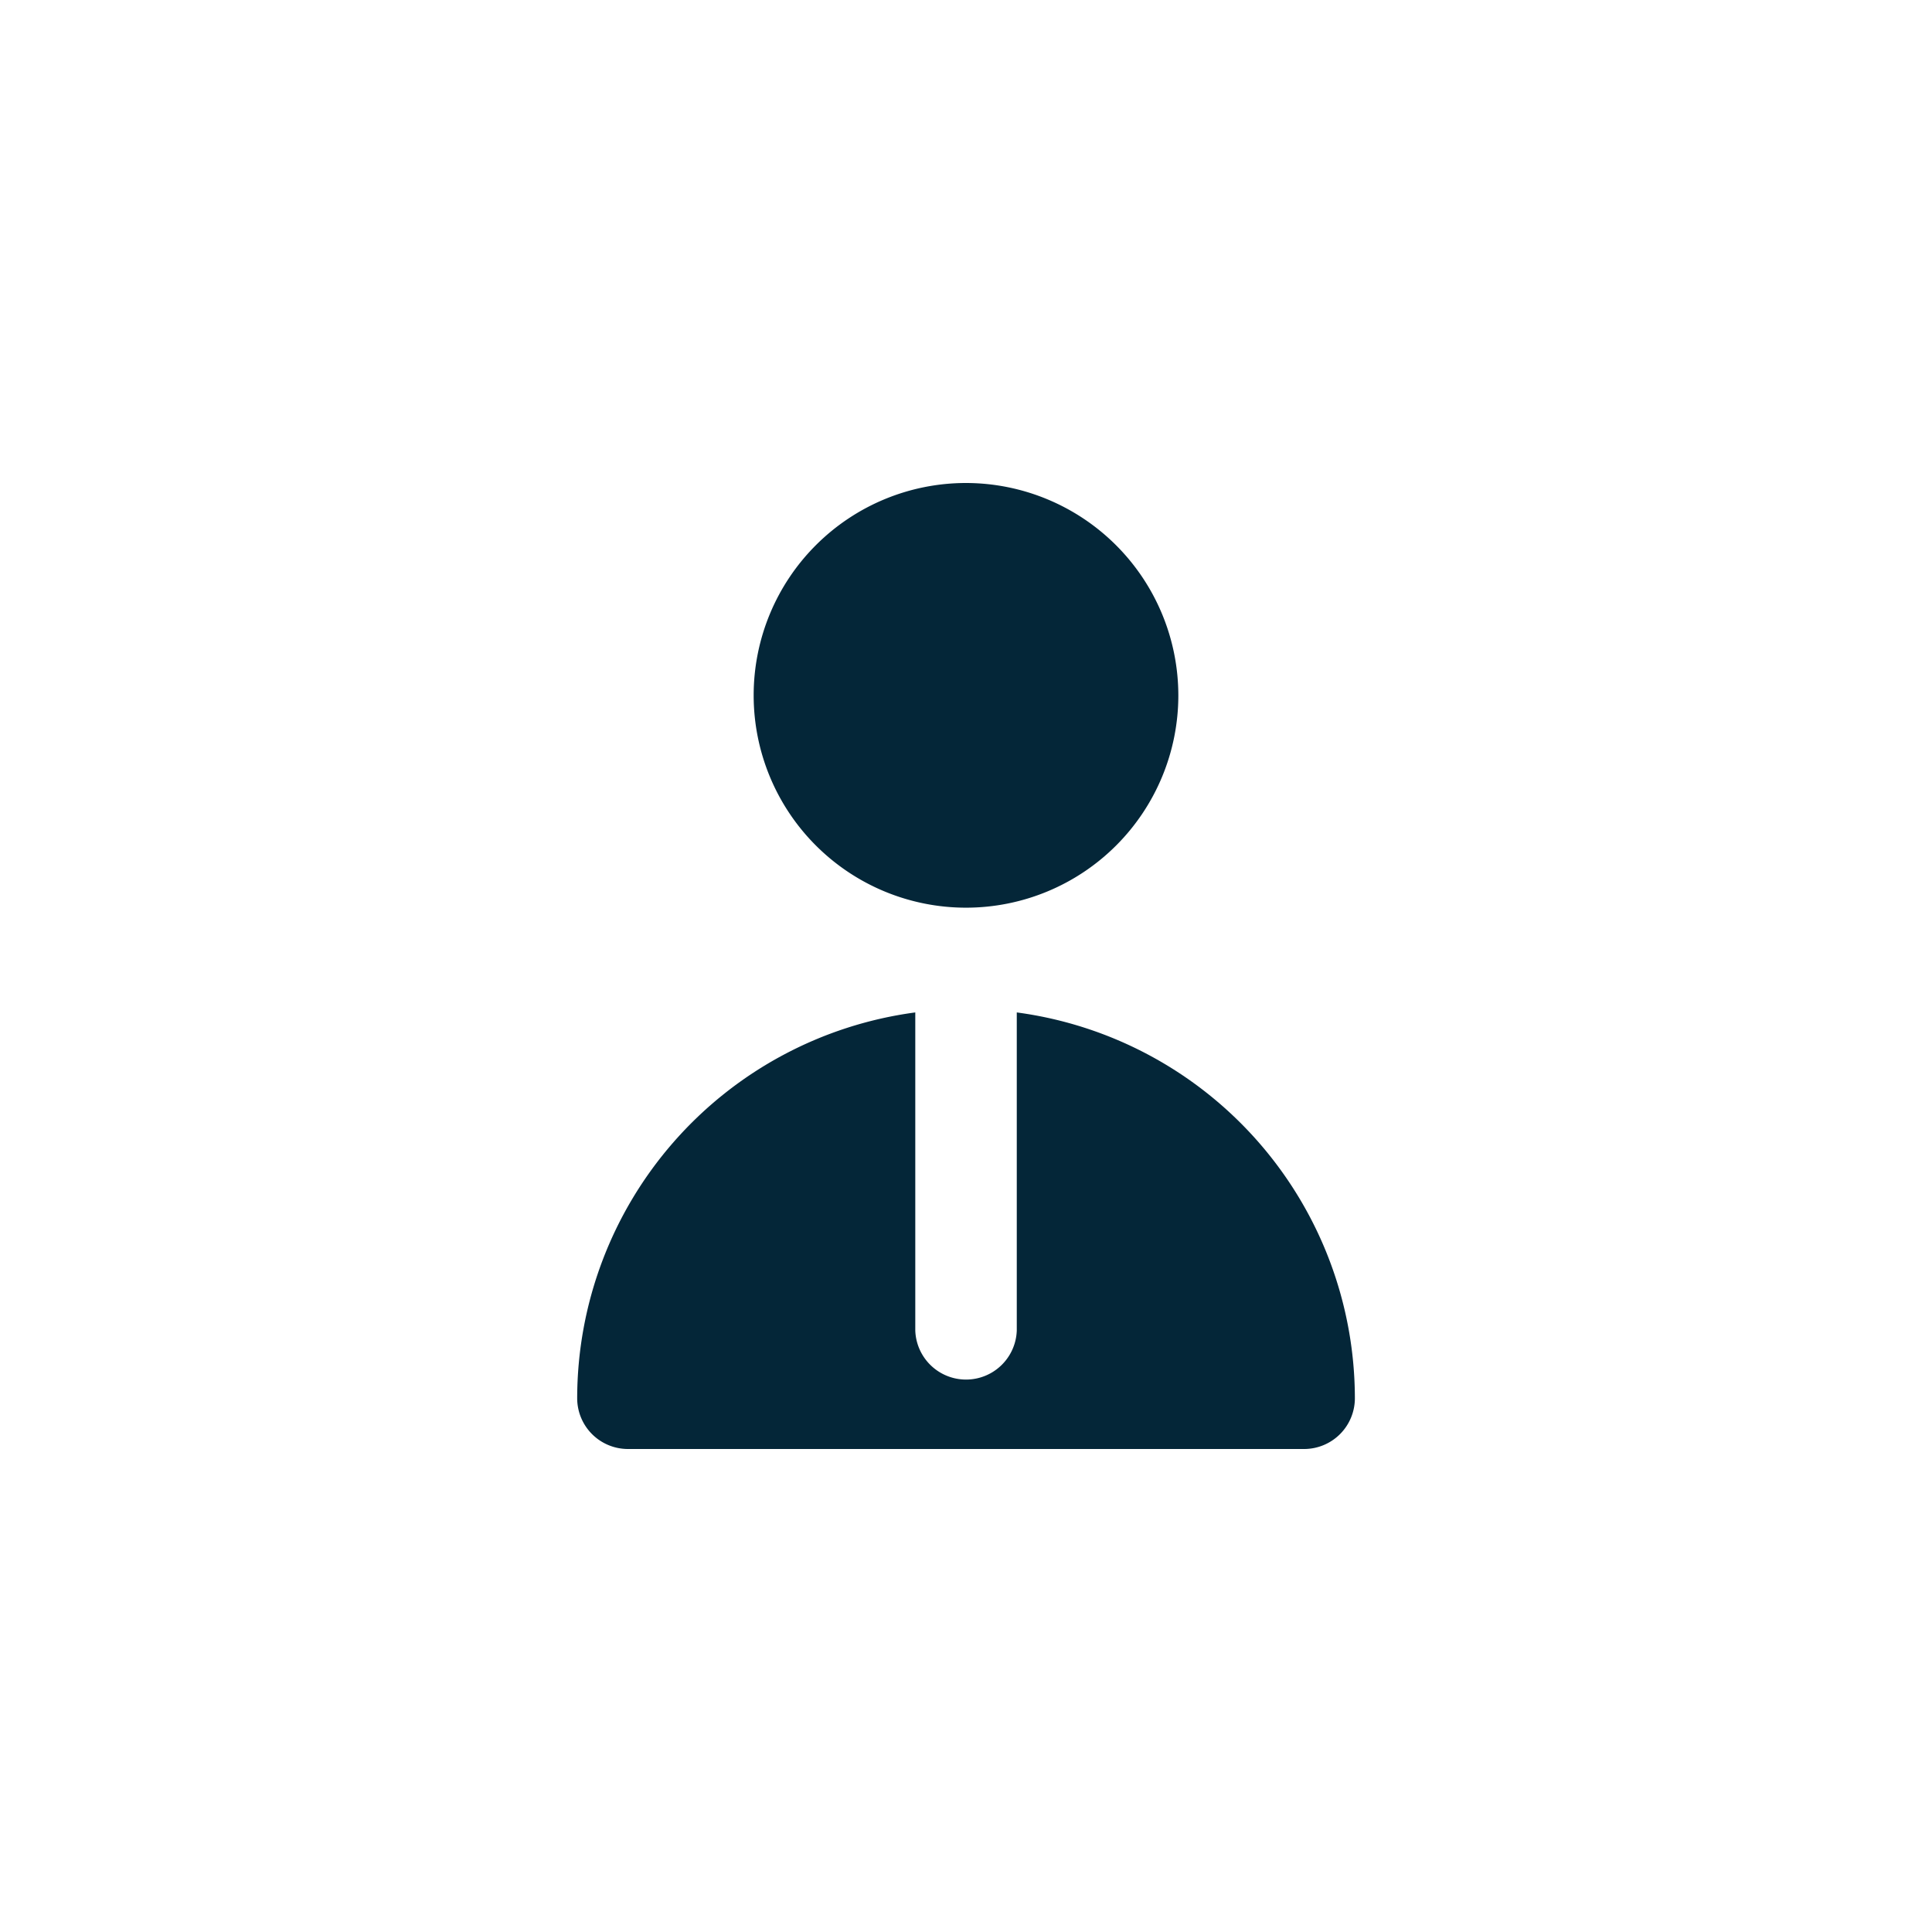
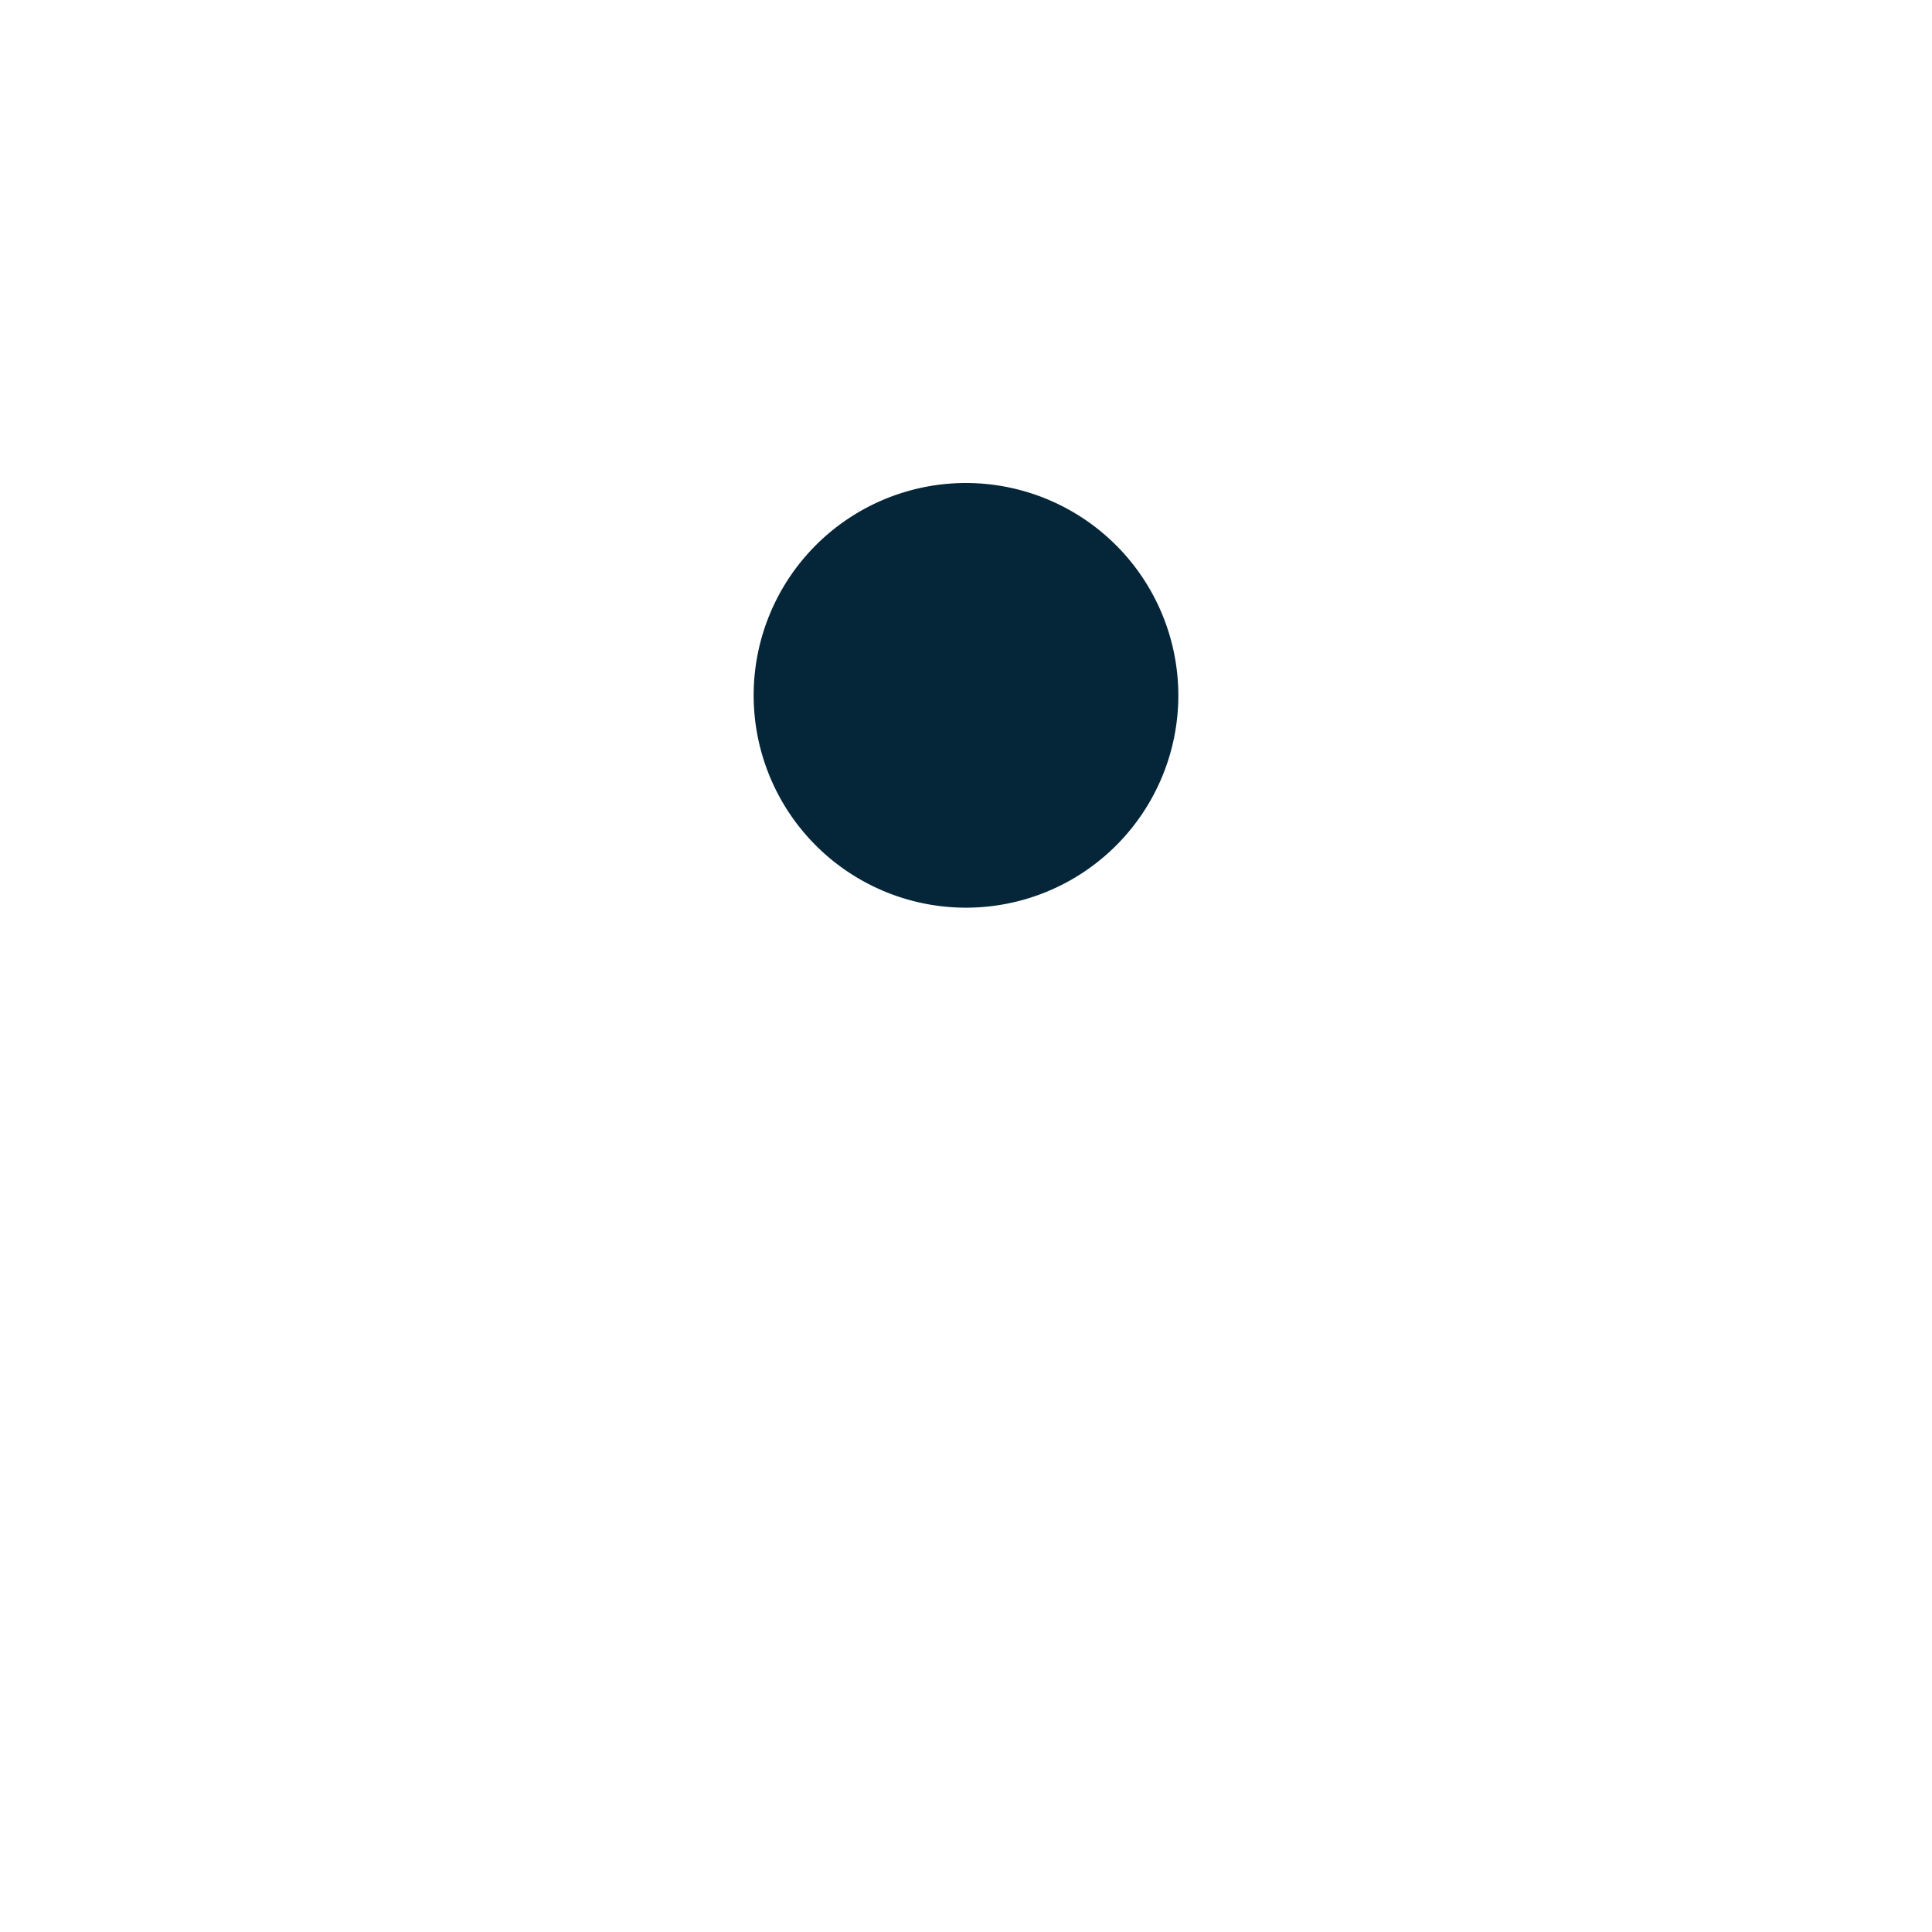
<svg xmlns="http://www.w3.org/2000/svg" width="32" height="32" viewBox="0 0 32 32">
  <defs>
    <clipPath id="clip-path">
      <rect id="Rectangle_226" data-name="Rectangle 226" width="16" height="16" transform="translate(8 7.818)" fill="#042638" />
    </clipPath>
  </defs>
  <g id="menu-industries-icon2" transform="translate(0 0.182)">
-     <path id="Path_212" data-name="Path 212" d="M16,0A16,16,0,1,1,0,16,16,16,0,0,1,16,0Z" transform="translate(0 -0.182)" fill="rgba(255,255,255,0)" />
+     <path id="Path_212" data-name="Path 212" d="M16,0Z" transform="translate(0 -0.182)" fill="rgba(255,255,255,0)" />
    <g id="Mask_Group_18" data-name="Mask Group 18" clip-path="url(#clip-path)">
      <g id="employee-svgrepo-com_1_" data-name="employee-svgrepo-com(1)" transform="translate(8 7.818)">
        <g id="Group_288" data-name="Group 288">
          <g id="Group_287" data-name="Group 287">
            <path id="Path_263" data-name="Path 263" d="M8,0a3.517,3.517,0,1,0,3.517,3.517A3.521,3.521,0,0,0,8,0Z" fill="#042638" />
          </g>
        </g>
        <g id="Group_290" data-name="Group 290">
          <g id="Group_289" data-name="Group 289">
-             <path id="Path_264" data-name="Path 264" d="M8.841,8.769v5.269a.841.841,0,0,1-1.681,0V8.769a6.454,6.454,0,0,0-5.6,6.39A.841.841,0,0,0,2.4,16H13.6a.841.841,0,0,0,.841-.841A6.455,6.455,0,0,0,8.841,8.769Z" fill="#042638" />
-           </g>
+             </g>
        </g>
      </g>
    </g>
  </g>
</svg>